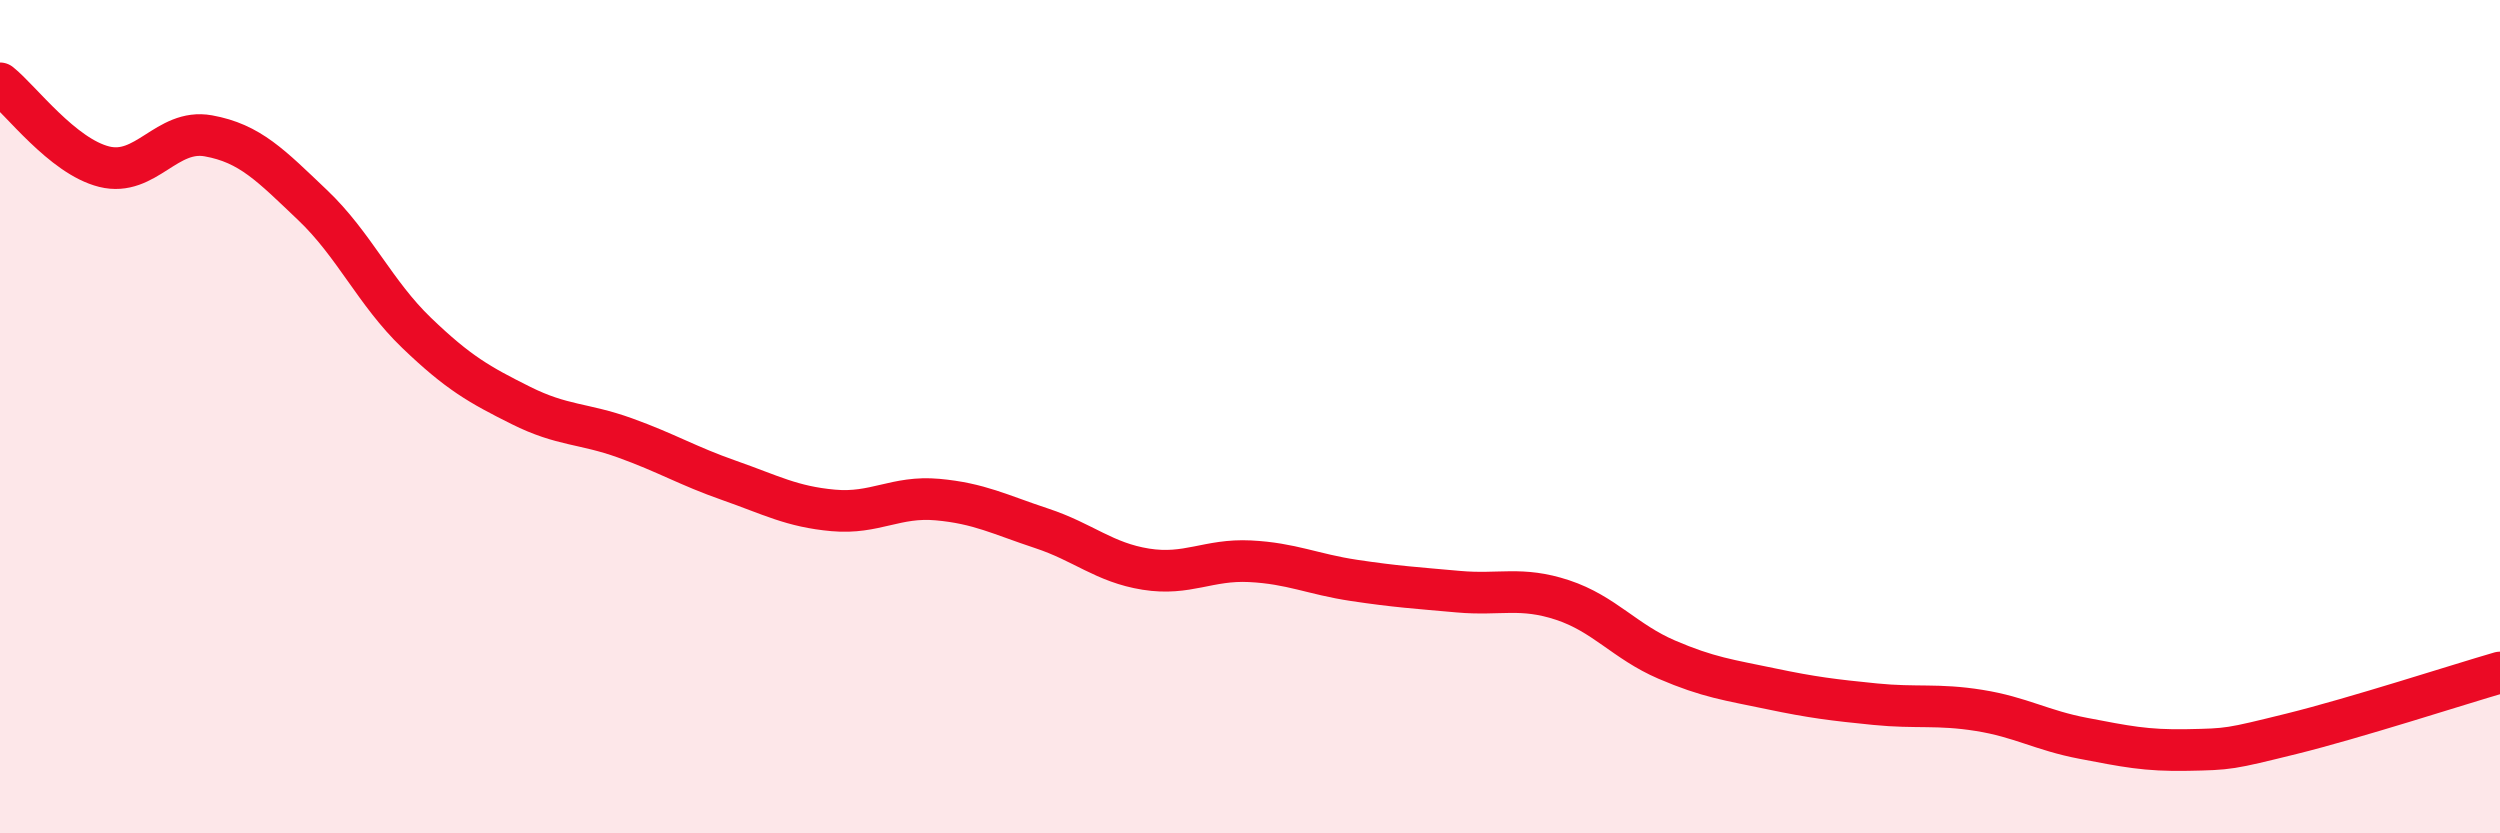
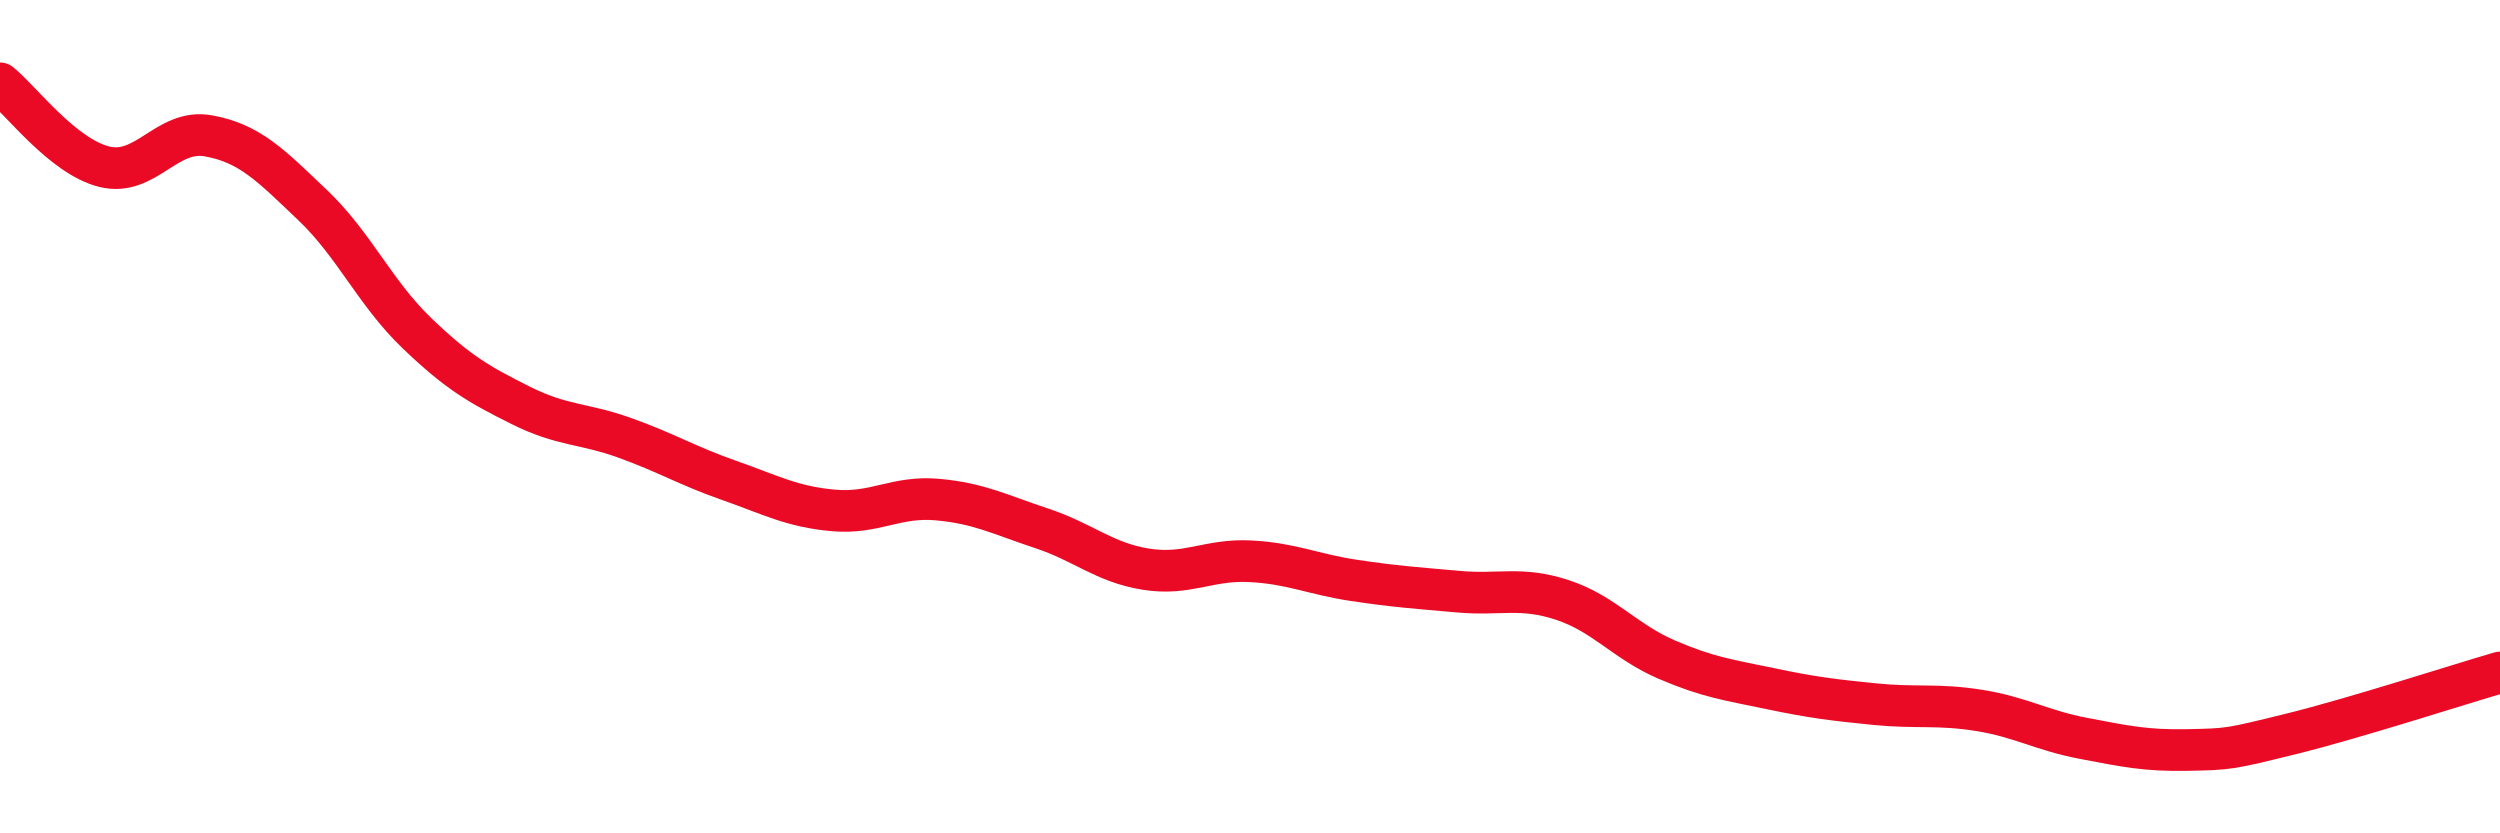
<svg xmlns="http://www.w3.org/2000/svg" width="60" height="20" viewBox="0 0 60 20">
-   <path d="M 0,2 C 0.5,2.4 1.5,3.75 2.5,4 C 3.5,4.25 4,3.08 5,3.26 C 6,3.44 6.5,3.97 7.5,4.92 C 8.5,5.87 9,7.03 10,7.99 C 11,8.95 11.5,9.23 12.5,9.73 C 13.5,10.23 14,10.15 15,10.51 C 16,10.87 16.5,11.18 17.5,11.53 C 18.5,11.88 19,12.16 20,12.25 C 21,12.34 21.5,11.9 22.5,11.99 C 23.5,12.08 24,12.35 25,12.68 C 26,13.01 26.5,13.5 27.5,13.66 C 28.5,13.82 29,13.42 30,13.47 C 31,13.52 31.5,13.78 32.5,13.93 C 33.5,14.08 34,14.11 35,14.2 C 36,14.29 36.5,14.07 37.5,14.4 C 38.5,14.73 39,15.4 40,15.83 C 41,16.26 41.5,16.32 42.5,16.53 C 43.5,16.74 44,16.8 45,16.9 C 46,17 46.5,16.89 47.5,17.05 C 48.5,17.21 49,17.53 50,17.72 C 51,17.91 51.5,18.02 52.5,18 C 53.5,17.98 53.5,17.98 55,17.61 C 56.5,17.24 59,16.43 60,16.14L60 20L0 20Z" fill="#EB0A25" opacity="0.1" stroke-linecap="round" stroke-linejoin="round" />
  <path d="M 0,2 C 0.5,2.4 1.5,3.75 2.5,4 C 3.5,4.25 4,3.08 5,3.26 C 6,3.44 6.5,3.97 7.5,4.92 C 8.5,5.87 9,7.03 10,7.99 C 11,8.95 11.5,9.23 12.5,9.73 C 13.5,10.23 14,10.15 15,10.51 C 16,10.87 16.5,11.18 17.5,11.53 C 18.5,11.88 19,12.16 20,12.25 C 21,12.34 21.5,11.9 22.5,11.99 C 23.5,12.08 24,12.35 25,12.68 C 26,13.01 26.5,13.5 27.5,13.66 C 28.5,13.82 29,13.42 30,13.47 C 31,13.52 31.5,13.78 32.5,13.93 C 33.5,14.08 34,14.11 35,14.2 C 36,14.29 36.5,14.07 37.5,14.4 C 38.5,14.73 39,15.4 40,15.83 C 41,16.26 41.5,16.32 42.5,16.53 C 43.5,16.74 44,16.8 45,16.9 C 46,17 46.5,16.89 47.5,17.05 C 48.5,17.21 49,17.53 50,17.72 C 51,17.91 51.5,18.02 52.5,18 C 53.5,17.98 53.5,17.98 55,17.61 C 56.5,17.24 59,16.43 60,16.14" stroke="#EB0A25" stroke-width="1" fill="none" stroke-linecap="round" stroke-linejoin="round" />
</svg>